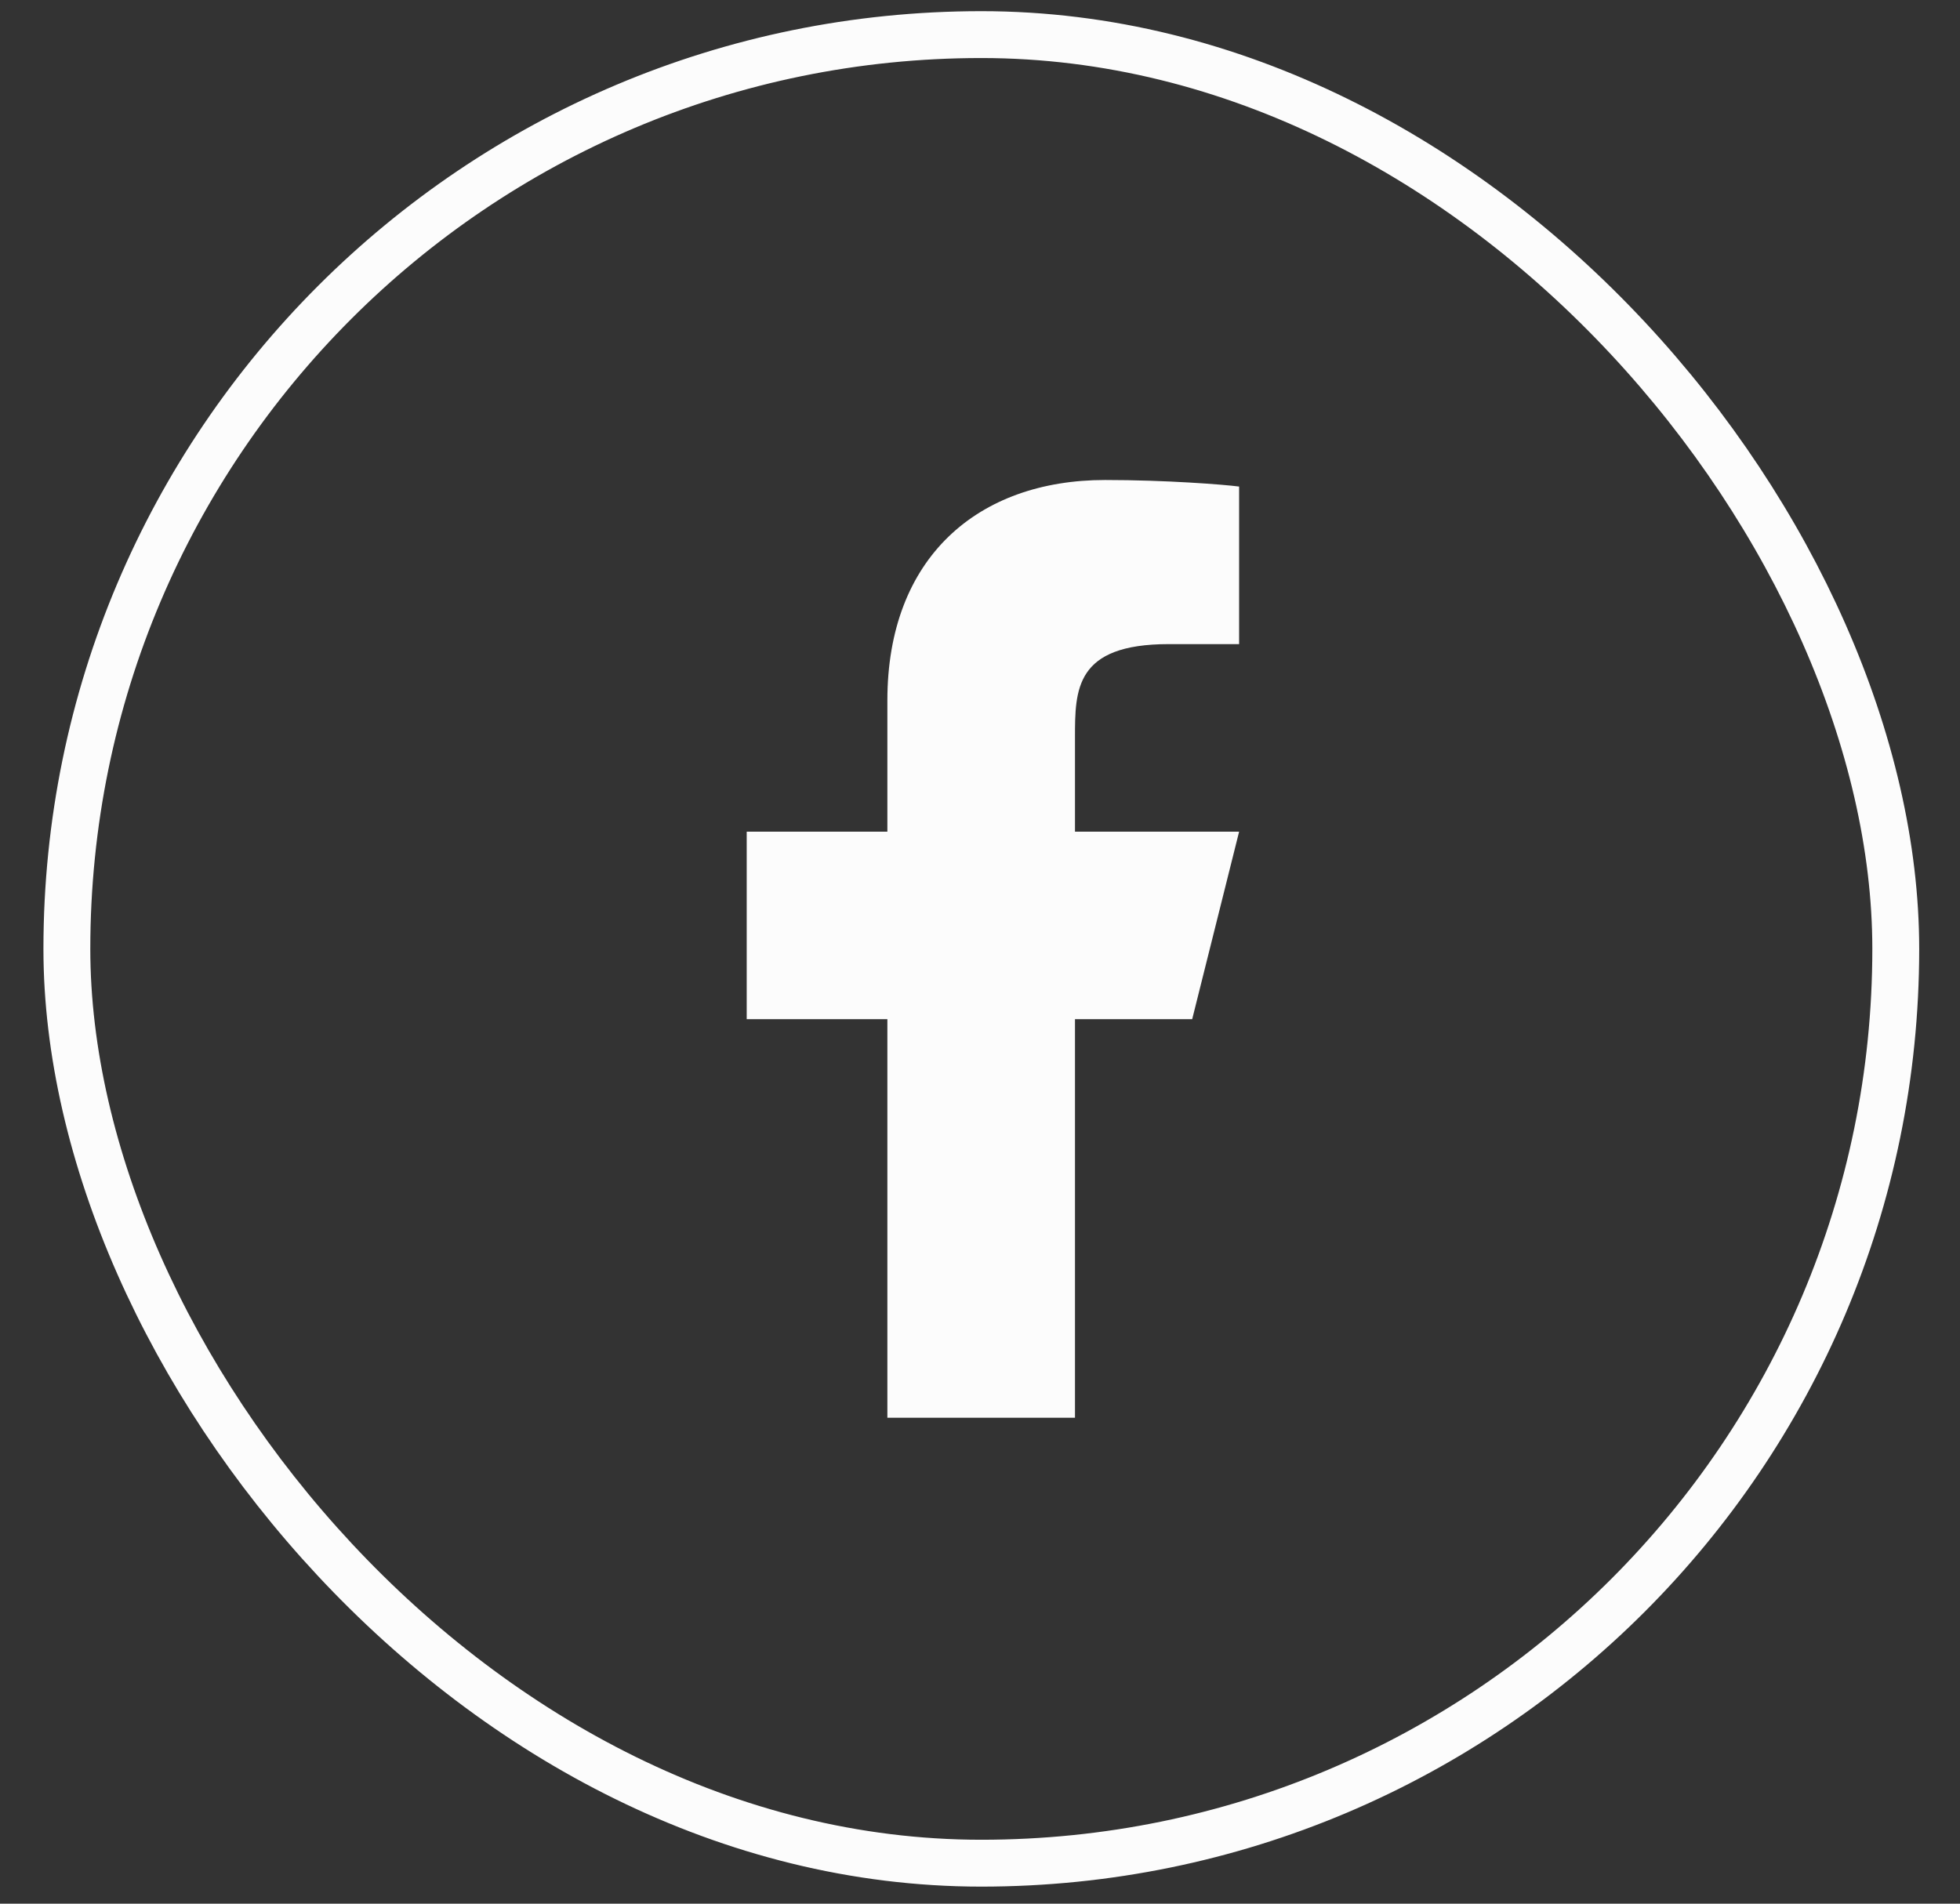
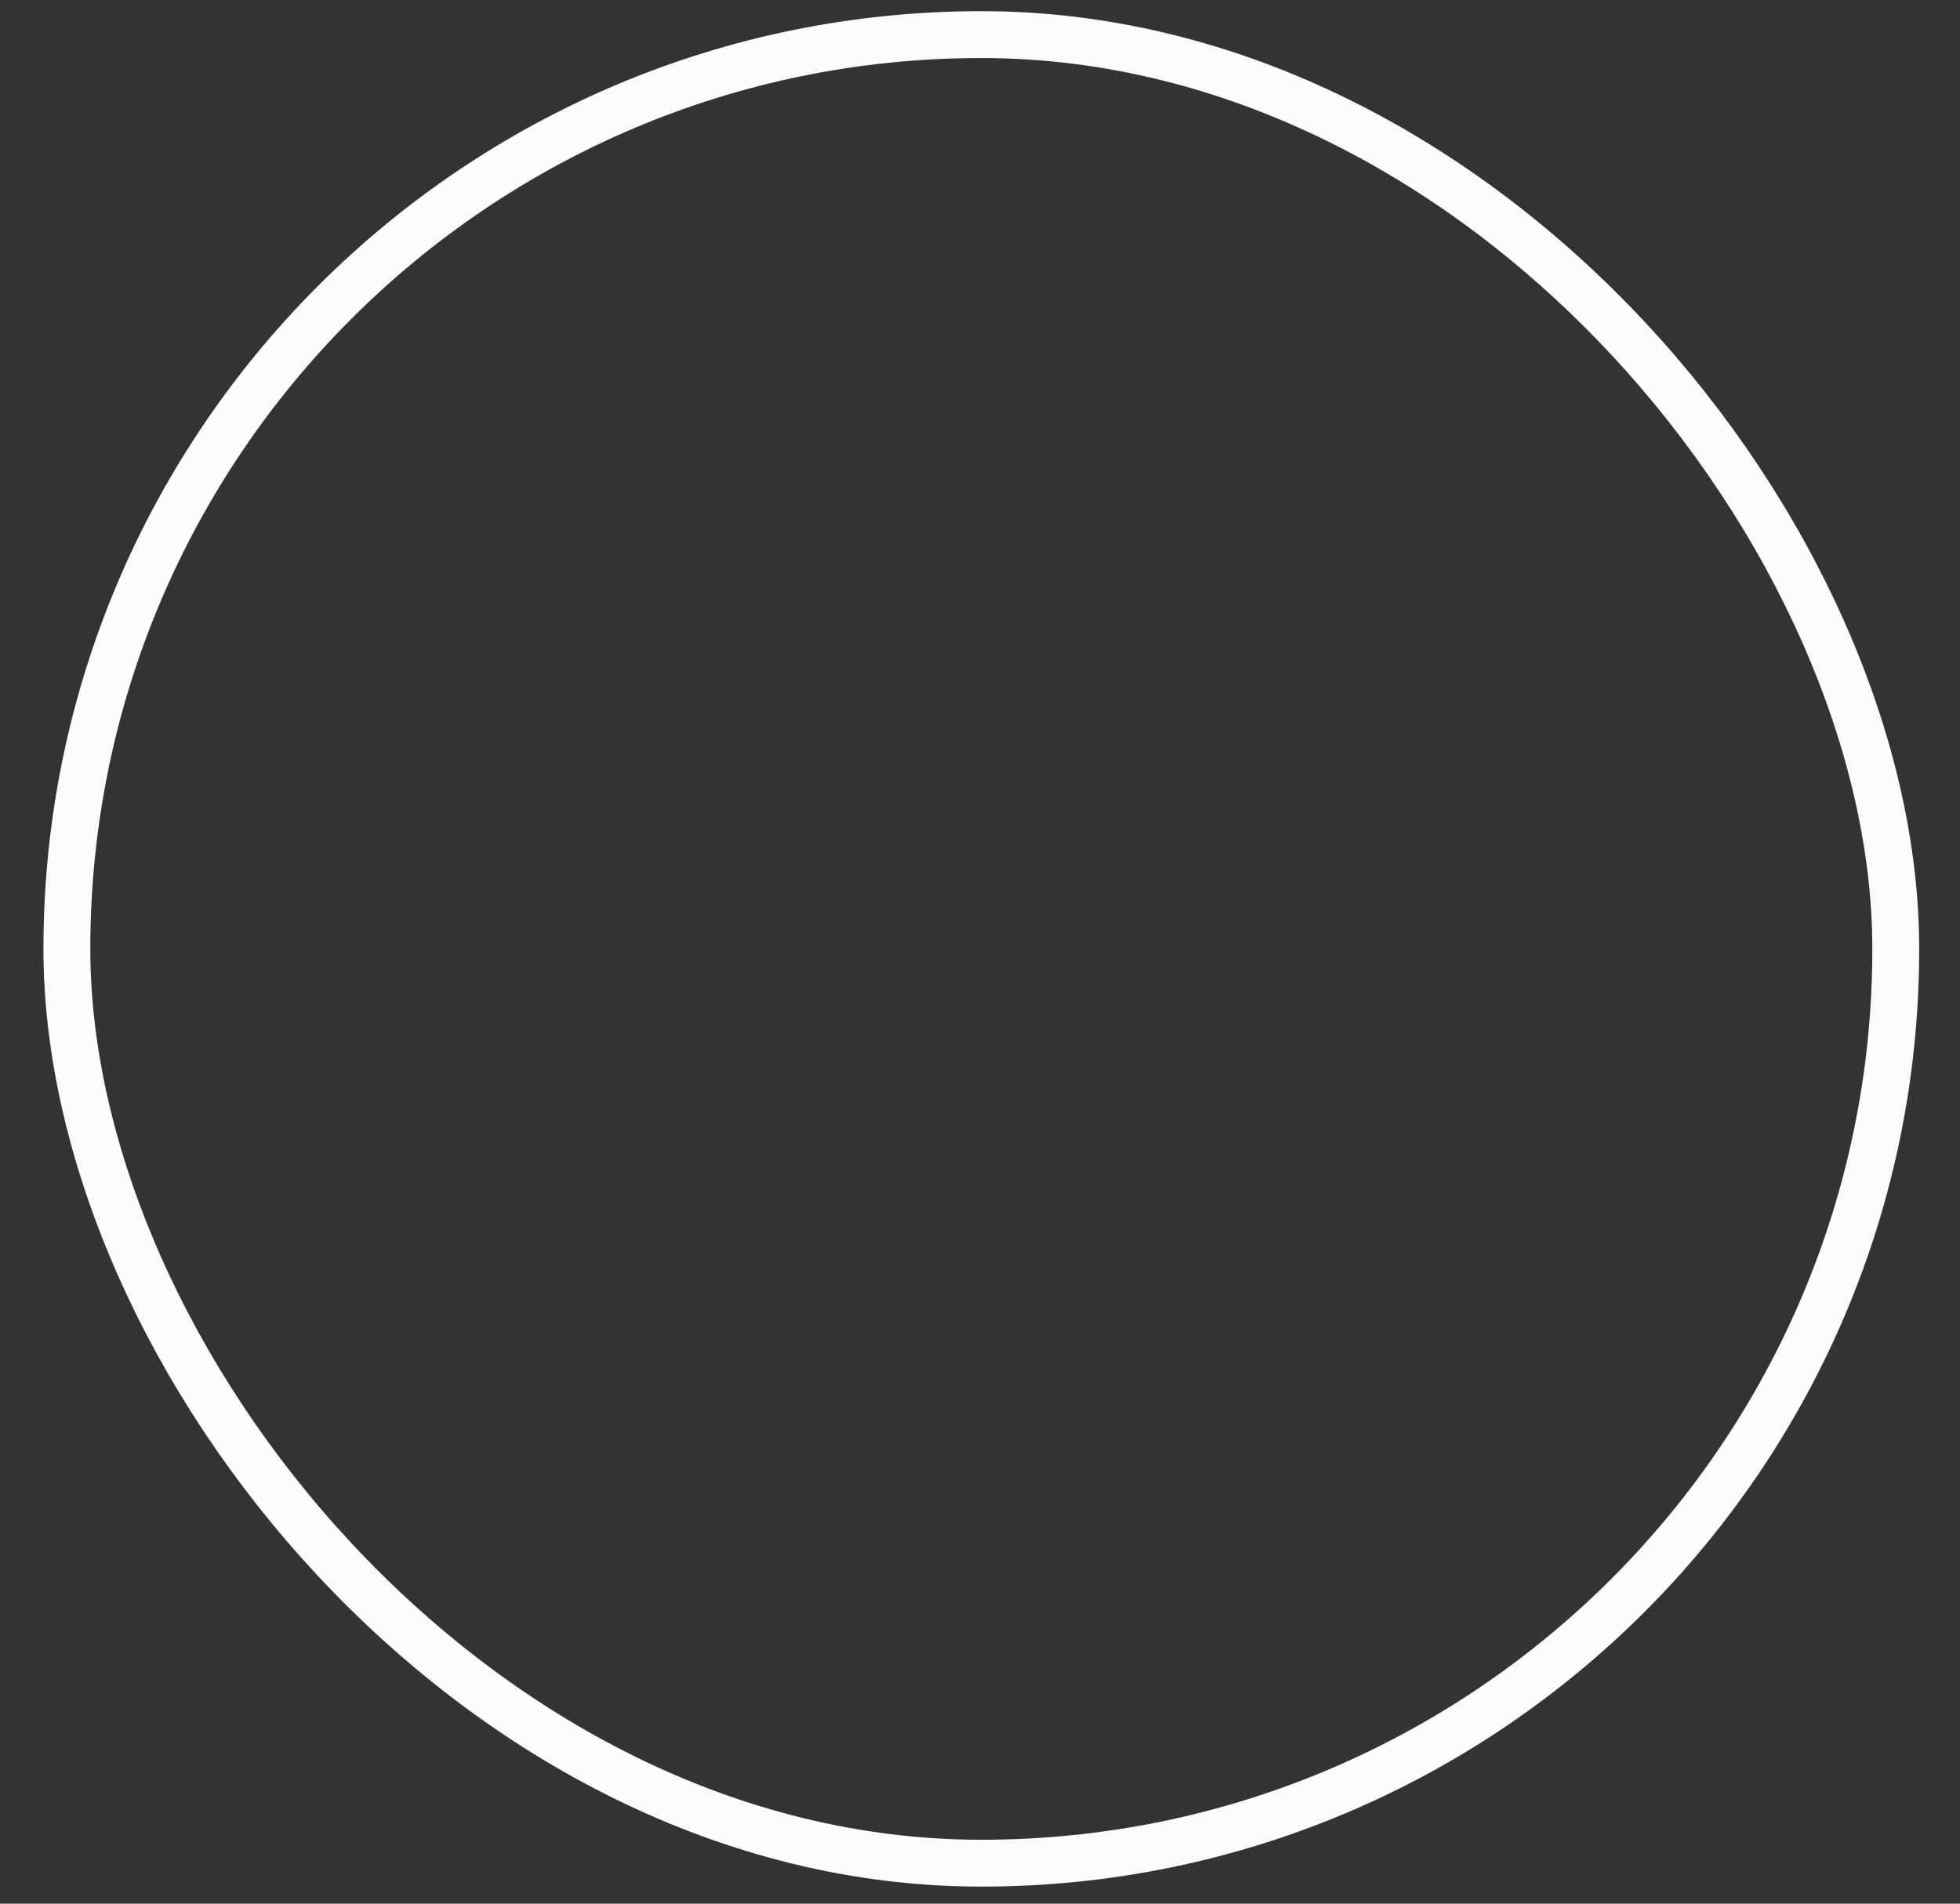
<svg xmlns="http://www.w3.org/2000/svg" width="35" height="34" viewBox="0 0 35 34" fill="none">
  <rect x="0" y="0" width="35" height="34" fill="#333333" stroke="none" />
  <rect x="1.194" y="0.618" width="32.659" height="32.659" rx="16.329" stroke="#FCFCFC" stroke-width="0.837" />
-   <path d="M19.196 18.203H21.289L22.127 14.854H19.196V13.179C19.196 12.316 19.196 11.504 20.871 11.504H22.127V8.69C21.854 8.654 20.823 8.573 19.734 8.573C17.461 8.573 15.846 9.961 15.846 12.509V14.854H13.334V18.203H15.846V25.321H19.196V18.203Z" fill="#FCFCFC" />
</svg>